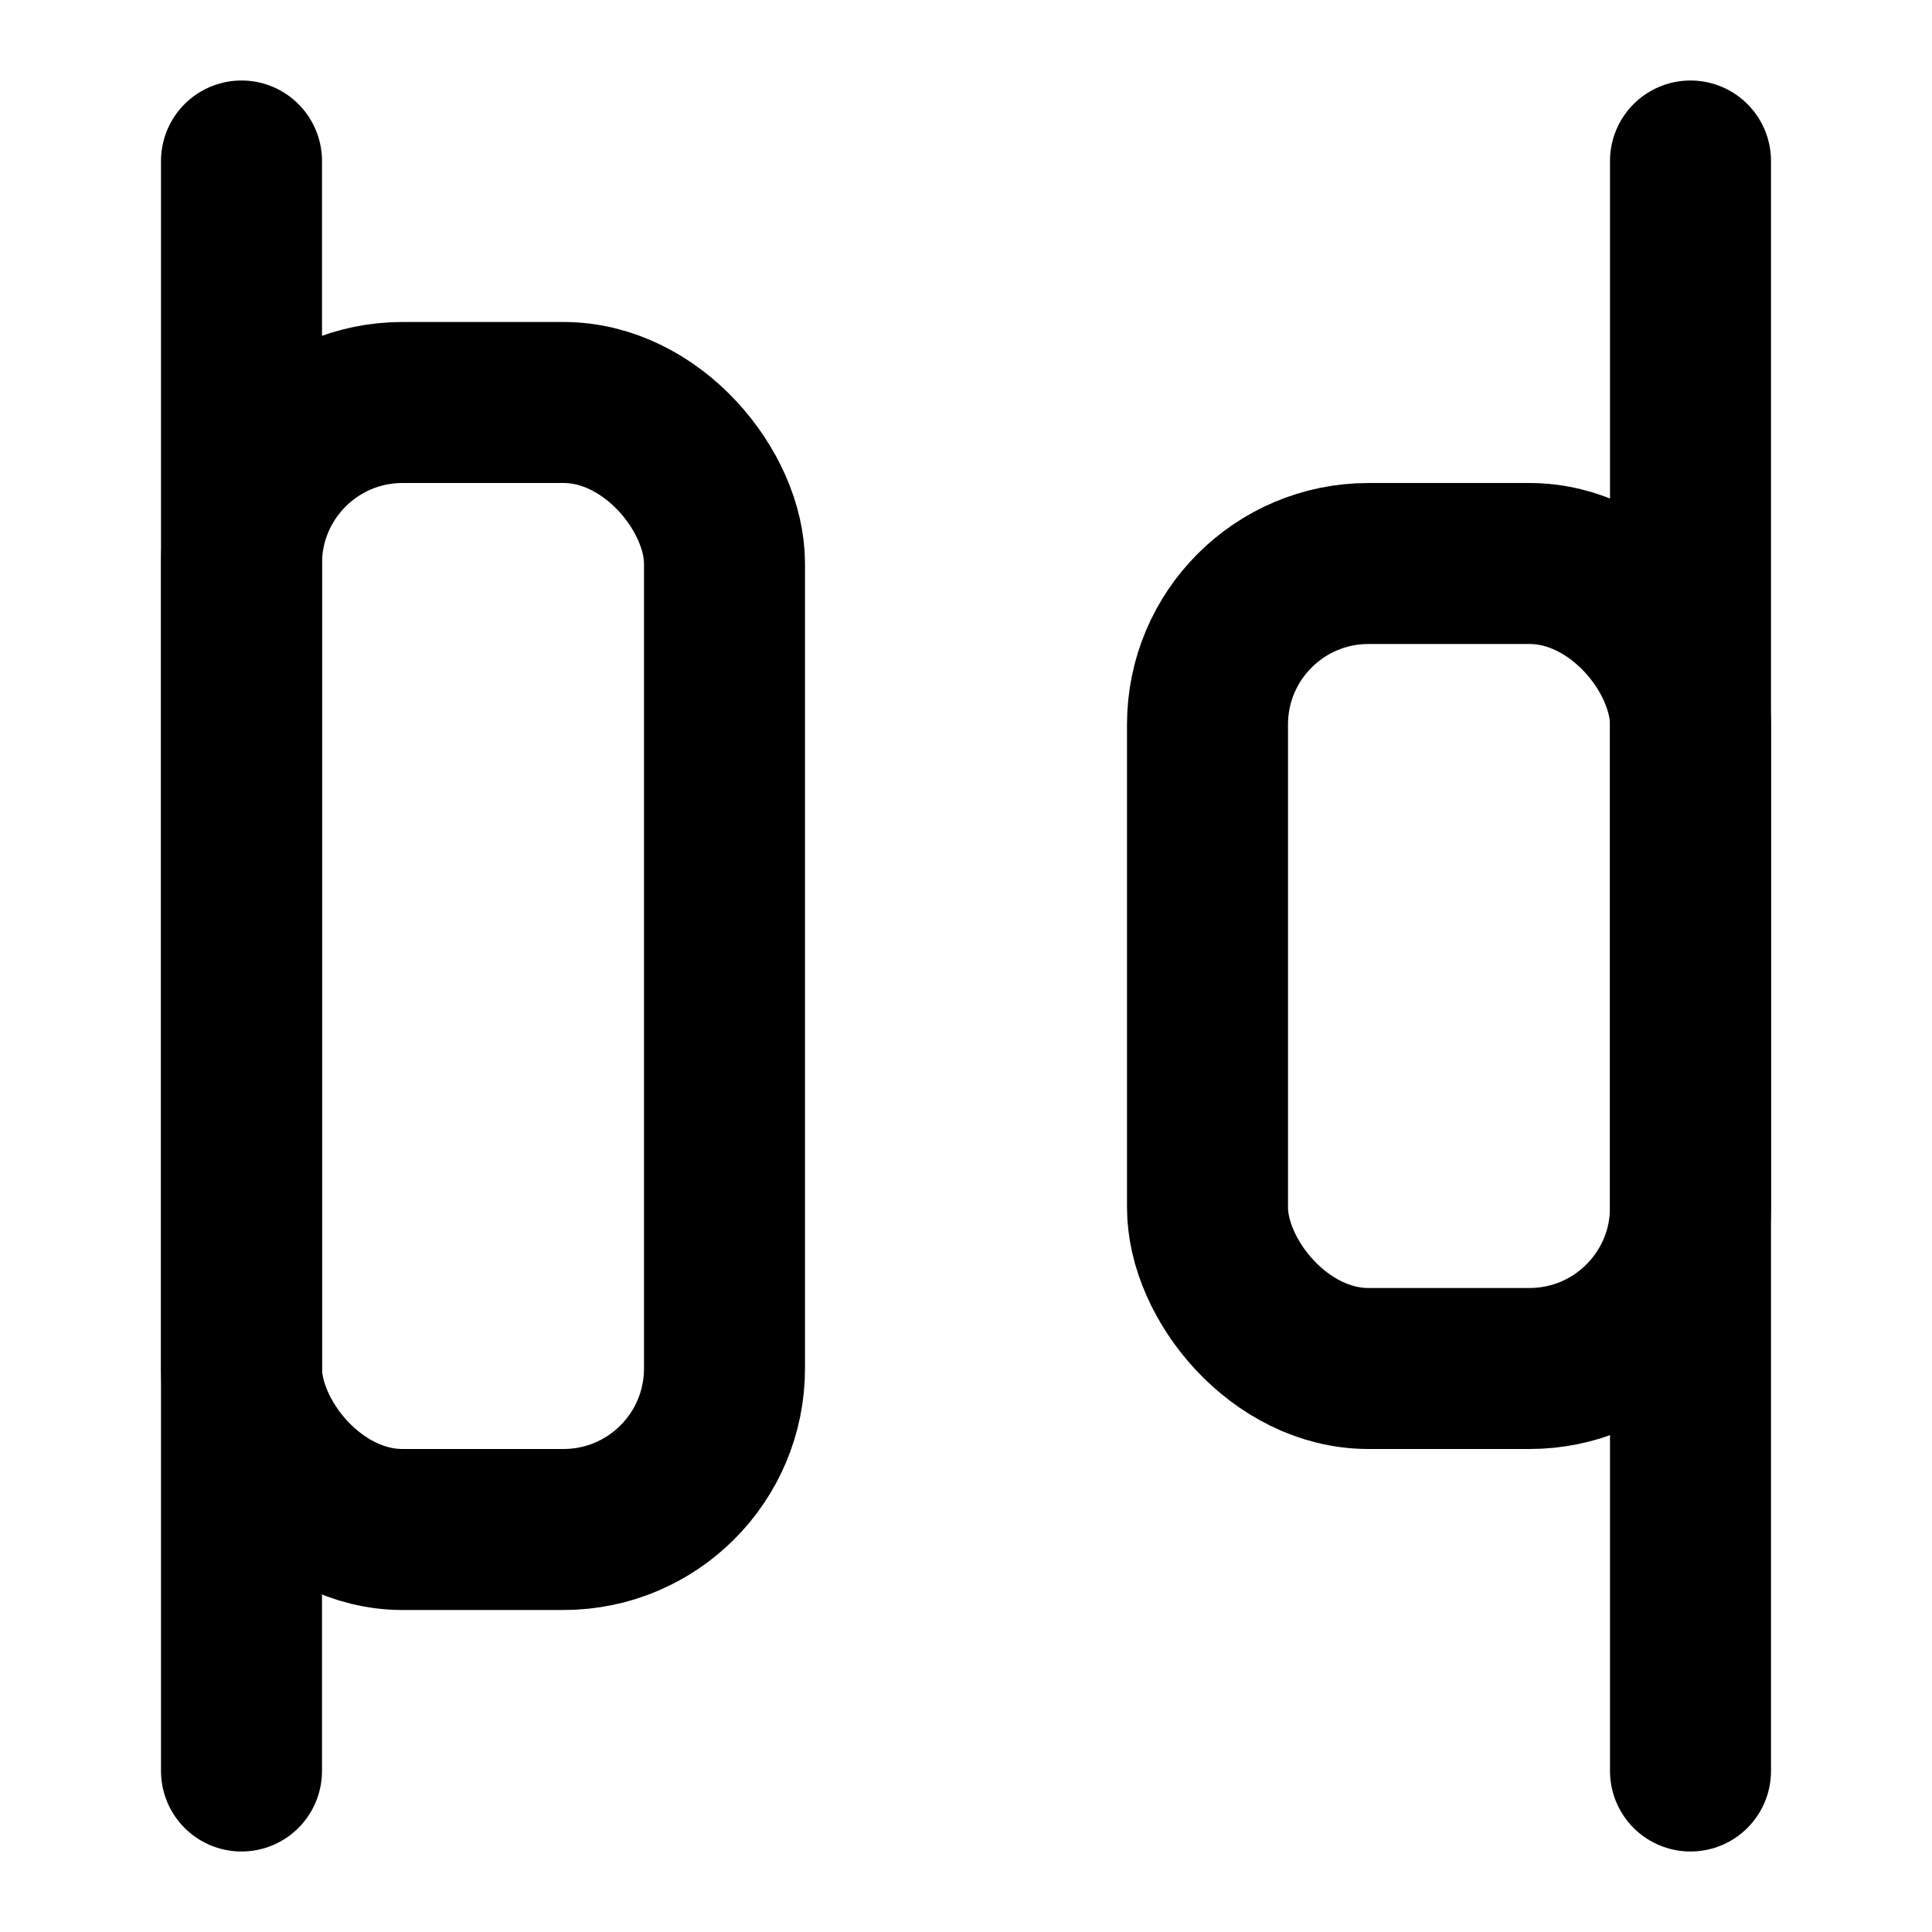
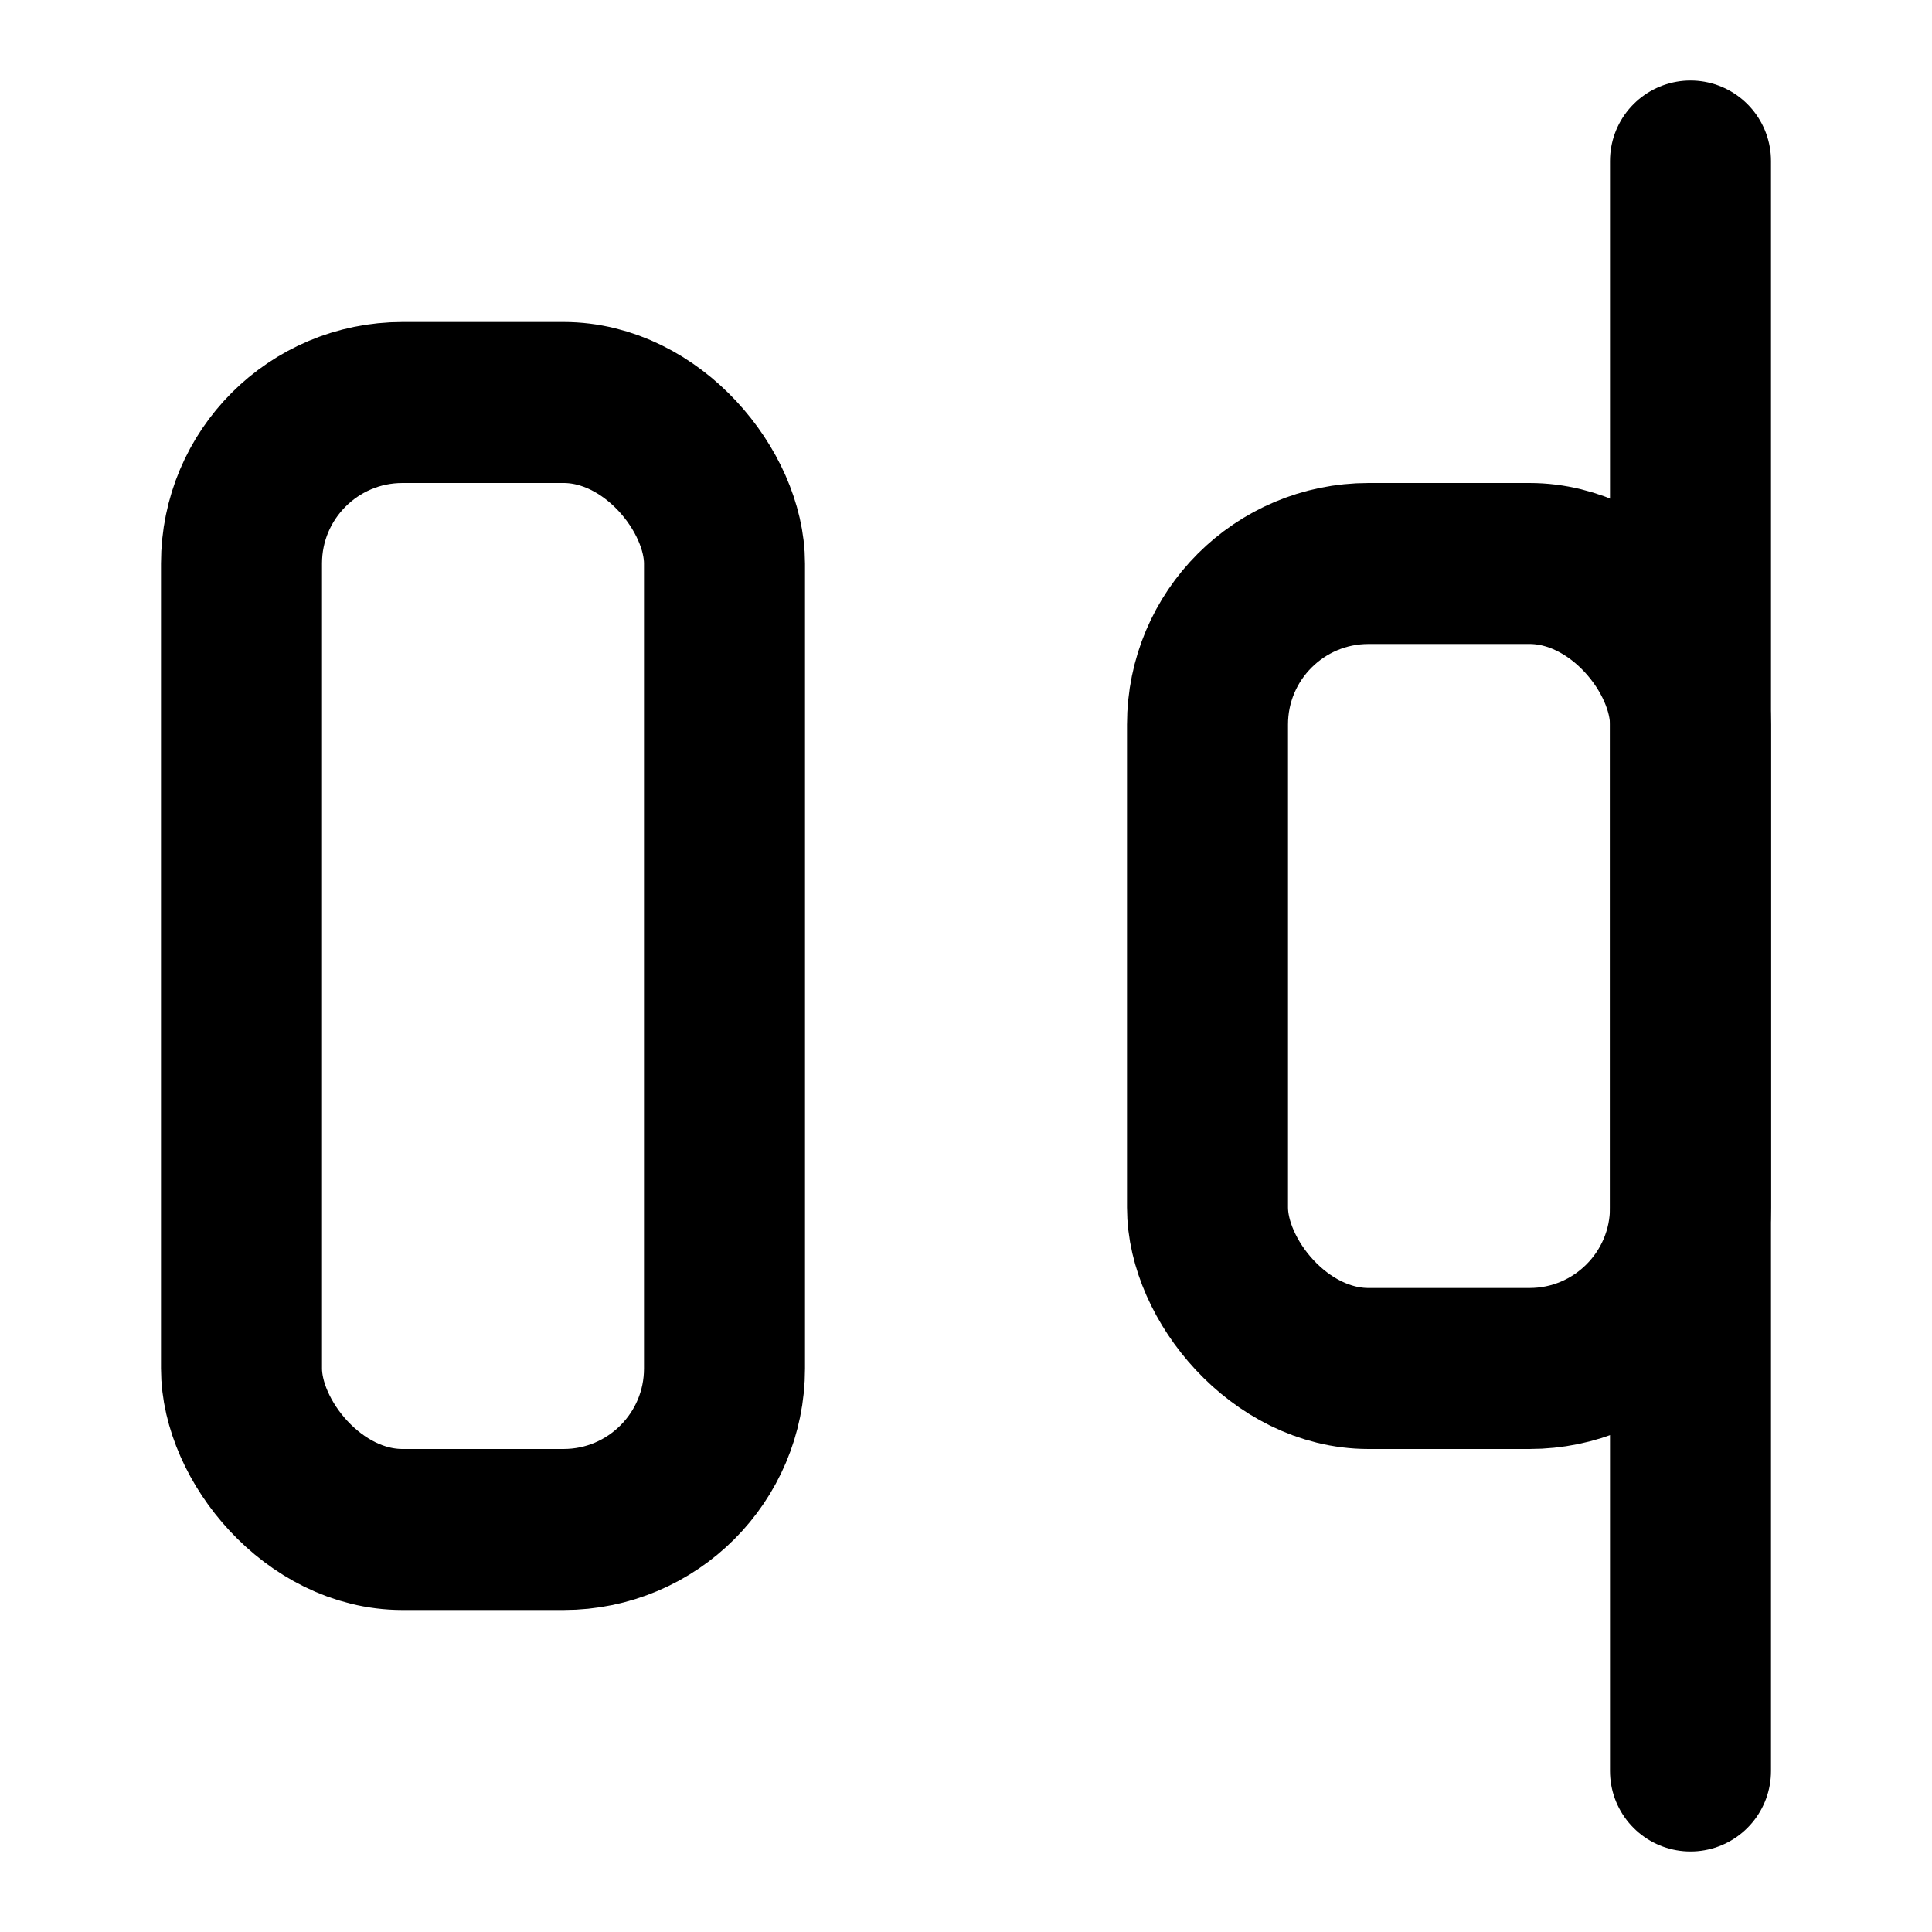
<svg xmlns="http://www.w3.org/2000/svg" width="24" height="24" viewBox="0 0 24 24" fill="none" stroke="currentColor" stroke-width="2" stroke-linecap="round" stroke-linejoin="round">
  <rect x="3" y="5" width="6" height="14" rx="2" />
  <rect x="15" y="7" width="6" height="10" rx="2" />
-   <path d="M3 2v20" />
  <path d="M21 2v20" />
</svg>